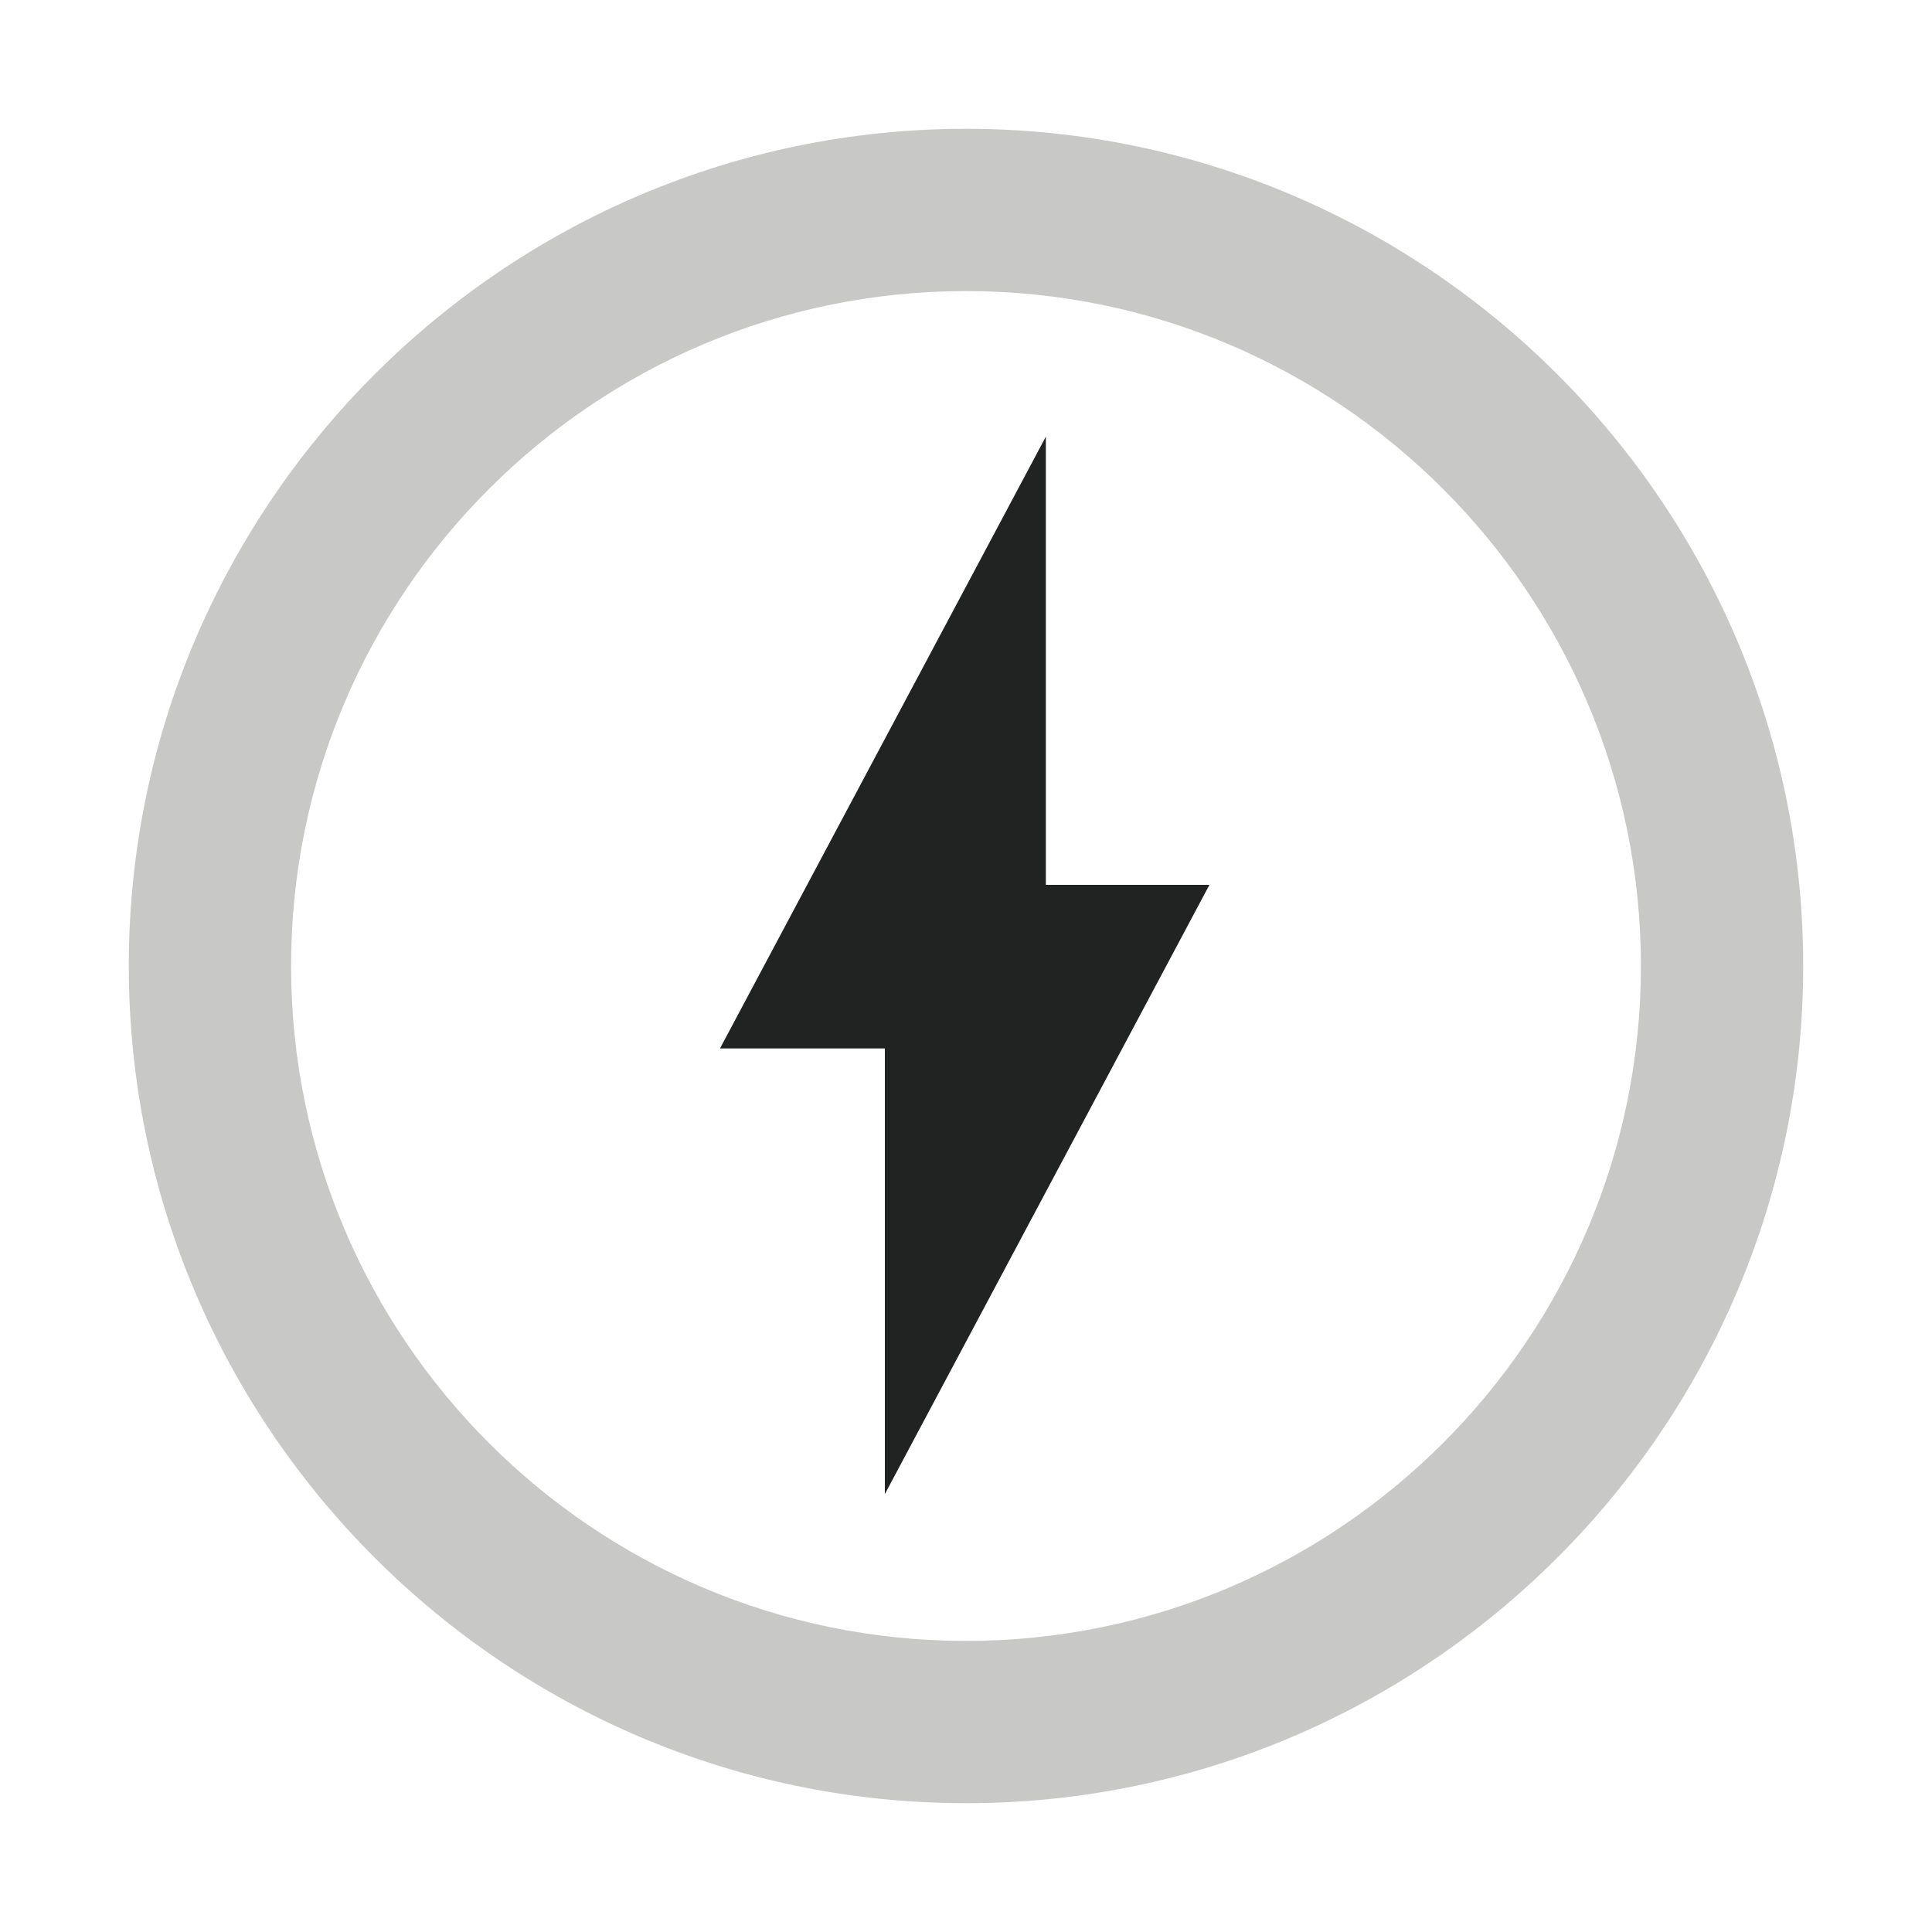
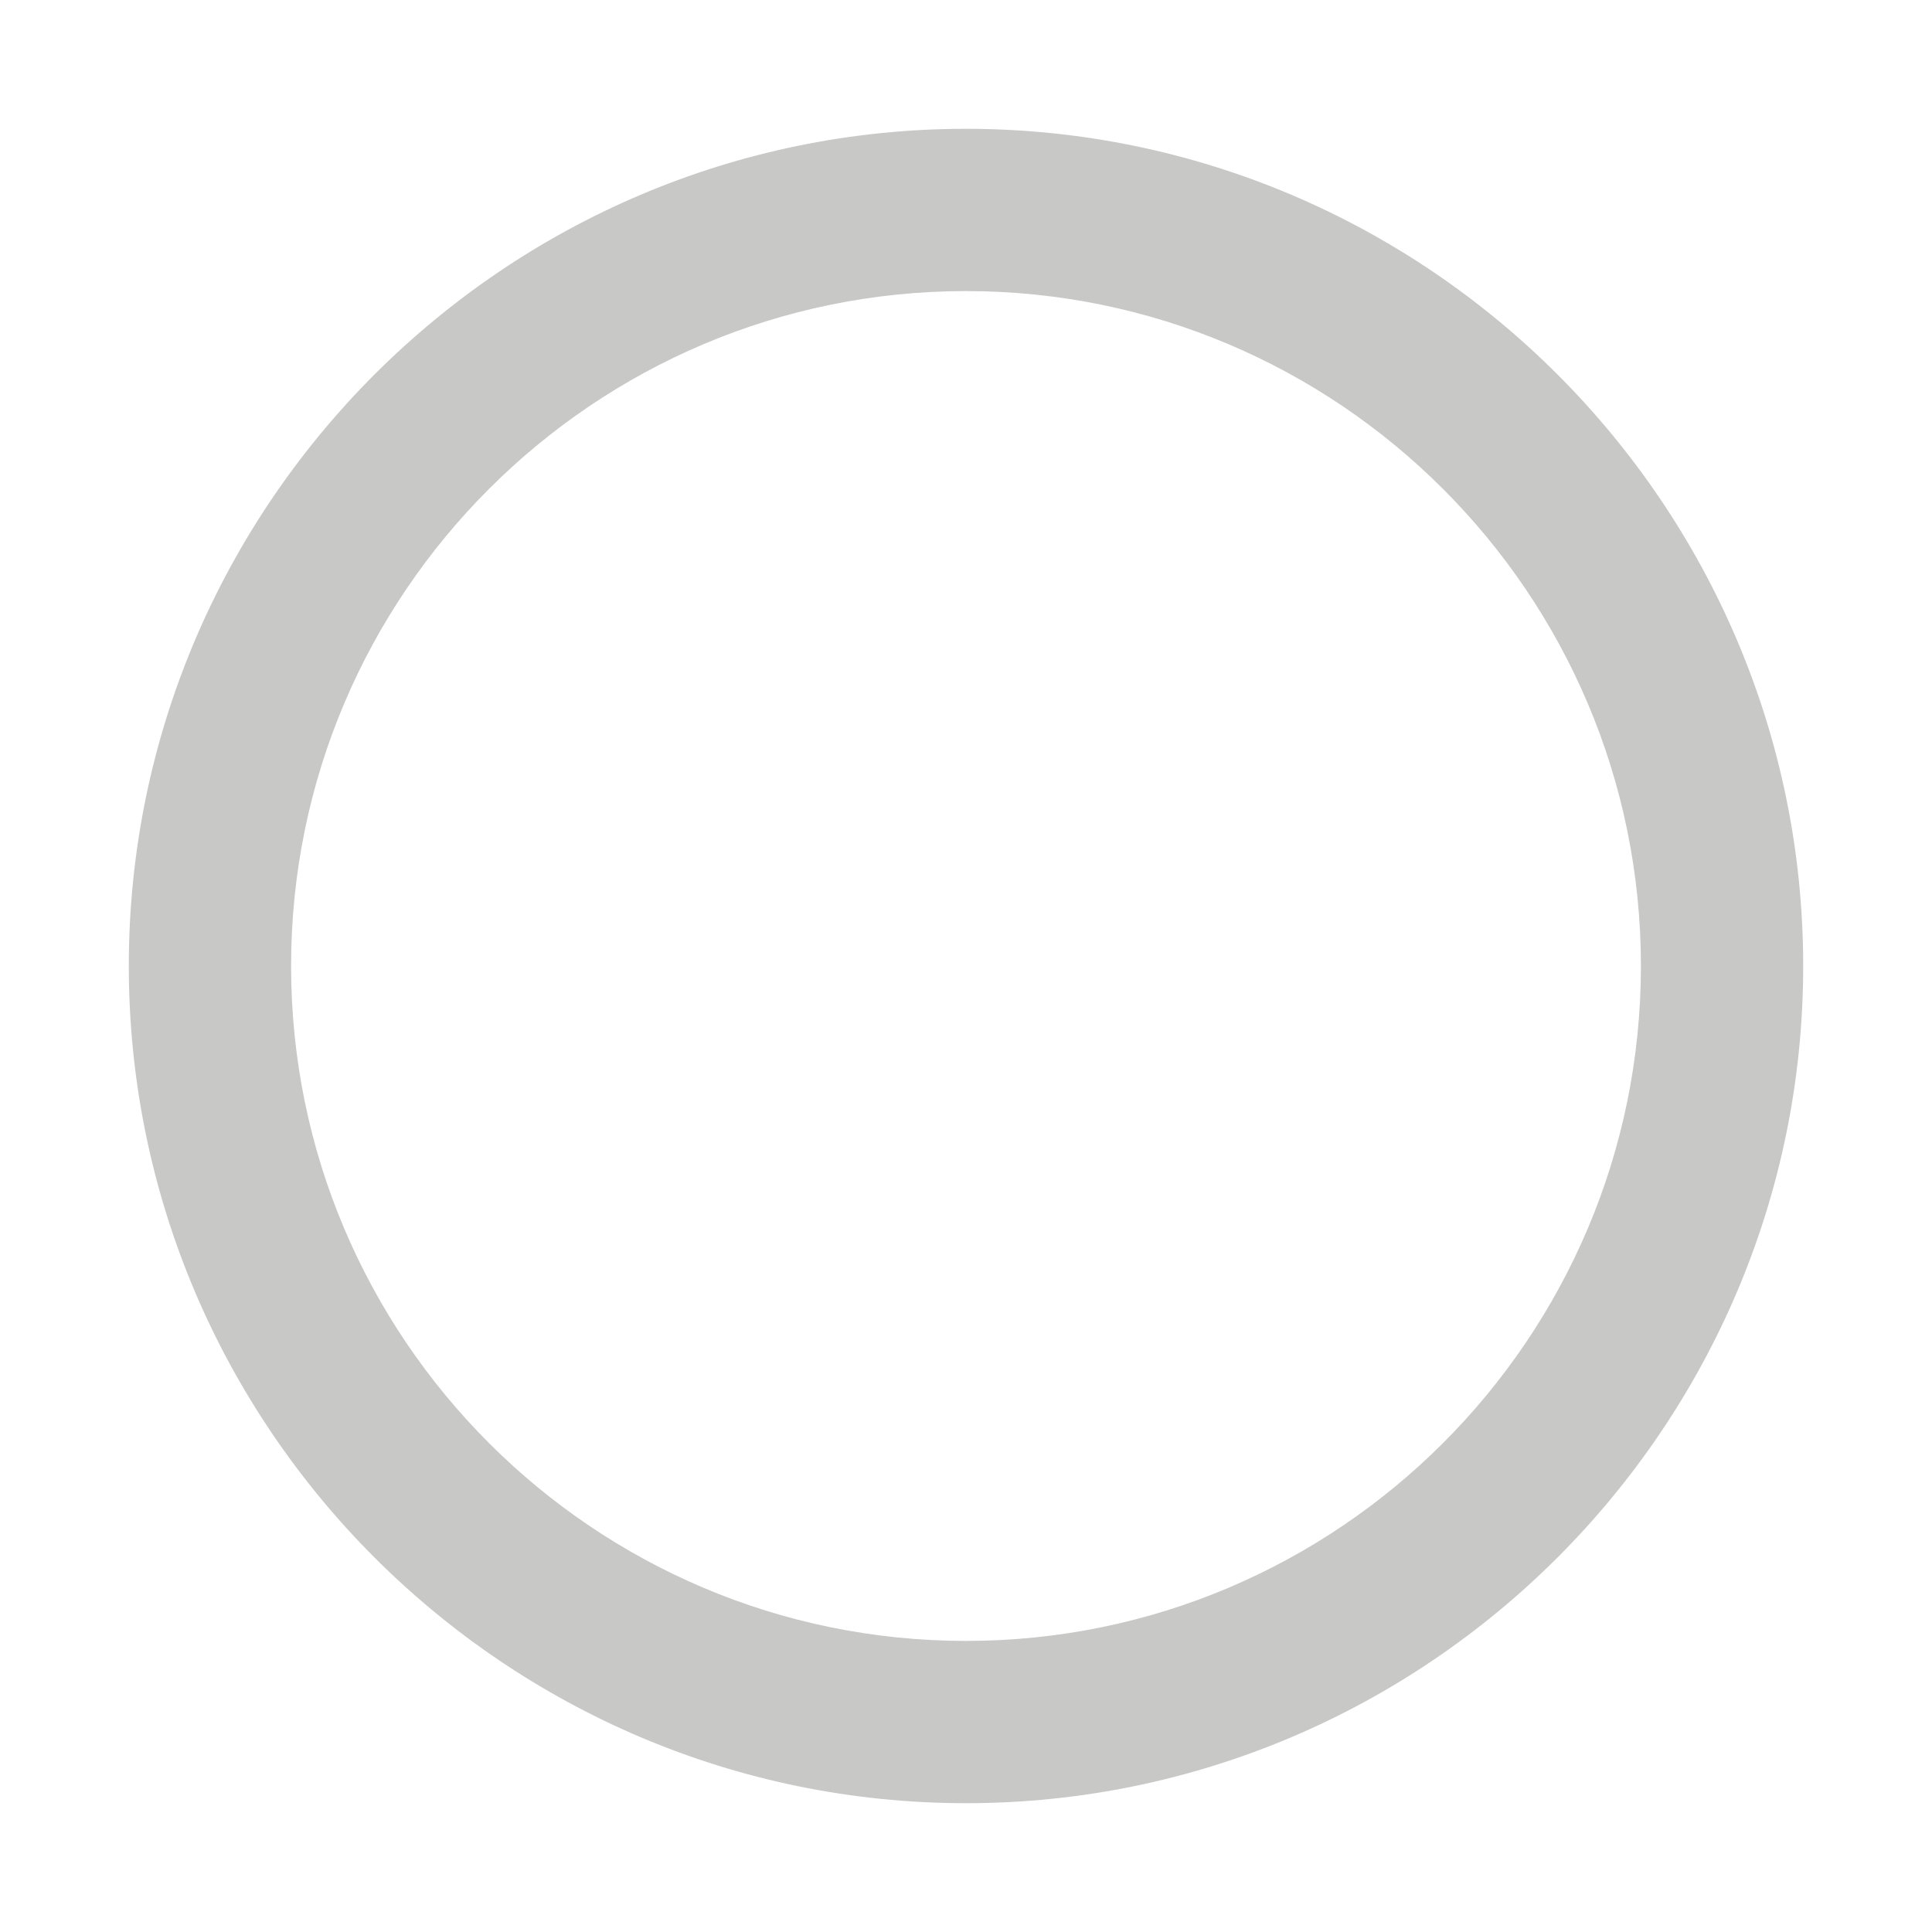
<svg xmlns="http://www.w3.org/2000/svg" version="1.1" id="Optimized_switch" x="0px" y="0px" viewBox="0 0 150 150" style="enable-background:new 0 0 150 150;" xml:space="preserve">
  <style type="text/css">
	.st0{fill:#C8C9C7;}
	.st1{fill:#212322;}
</style>
  <g>
    <path class="st0" d="M75,140c-35.8,0-65-29.2-65-65s29.2-65,65-65s65,29.2,65,65S110.8,140,75,140z M75,22.6   c-28.9,0-52.4,23.5-52.4,52.4s23.5,52.4,52.4,52.4s52.4-23.5,52.4-52.4S103.9,22.6,75,22.6z" />
    <g>
-       <polygon class="st1" points="81.2,33.9 81.2,68.7 93.9,68.7 68.7,116 68.7,81.4 55.9,81.4   " />
-     </g>
+       </g>
  </g>
</svg>